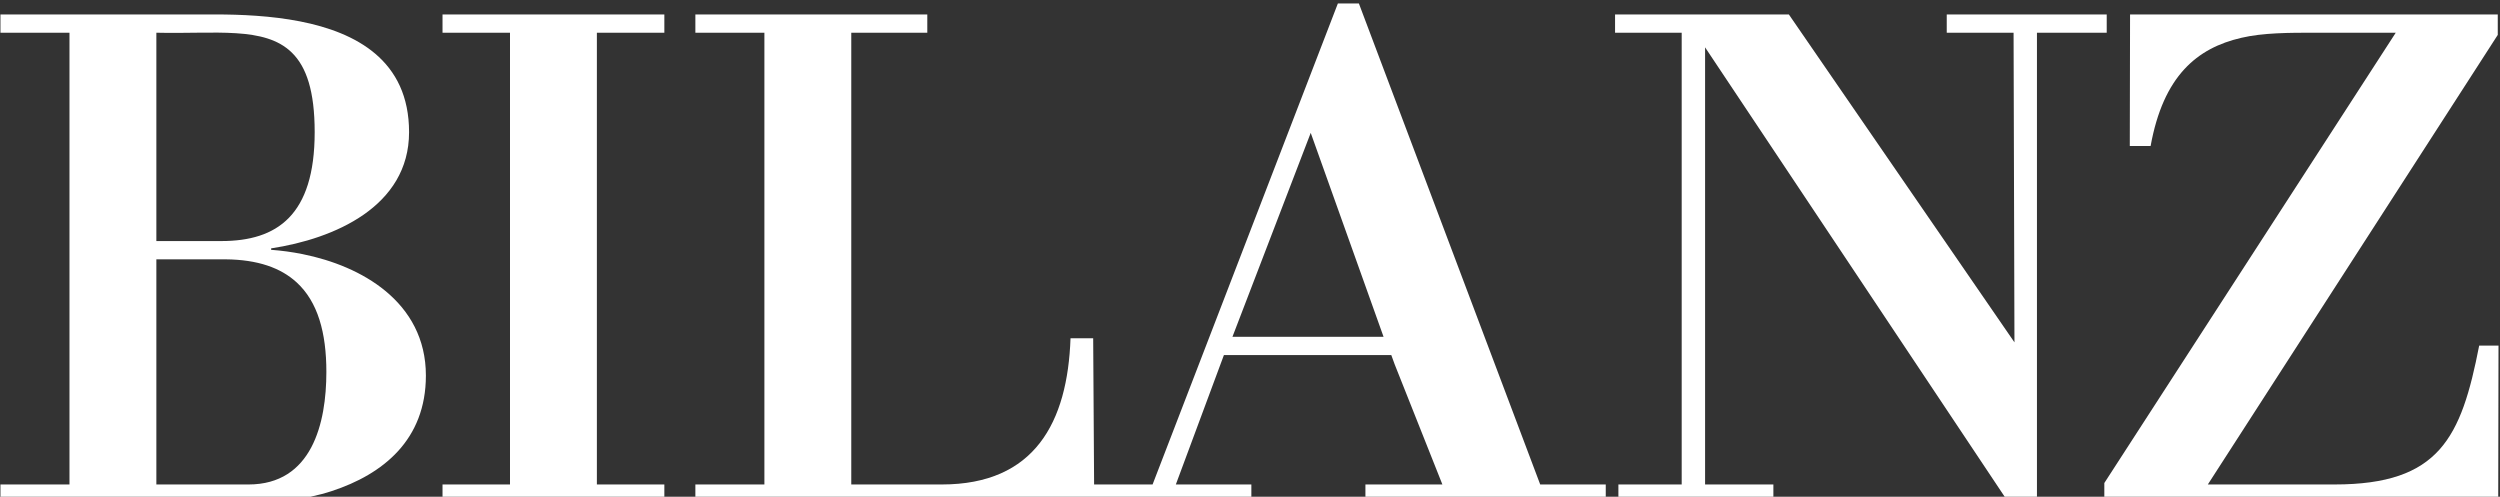
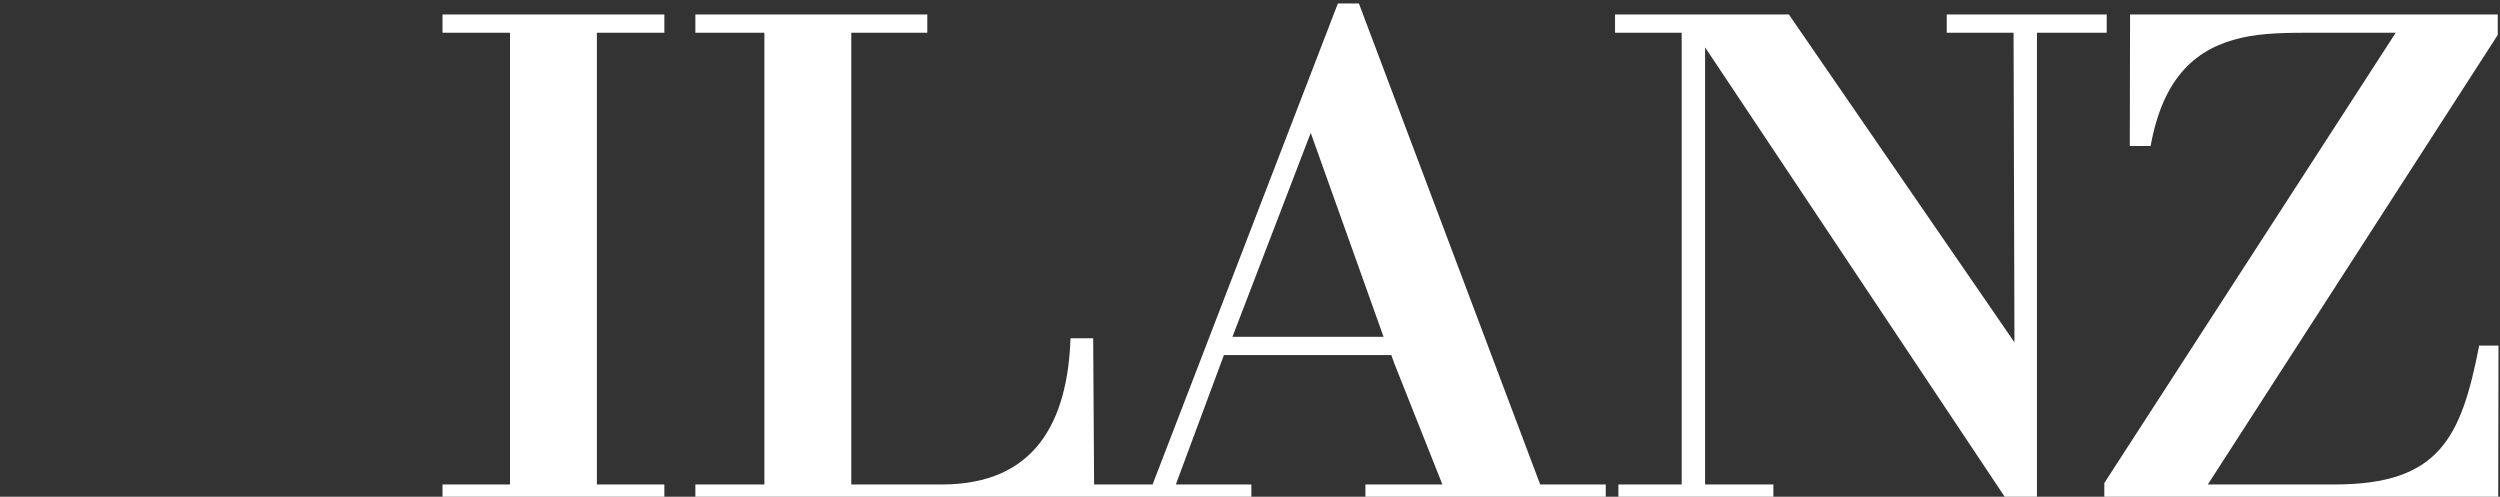
<svg xmlns="http://www.w3.org/2000/svg" viewBox="0 0 458 91" version="1.1">
  <rect x="0" y="0" width="458" height="91" fill="#333333" stroke="none" />
-   <path fill="#ffffff" d="M60.786,89.963 C70.161,86.883 78.023,80.588 78.023,68.803 C78.023,62.059 75.048,56.963 70.598,53.293 C66.422,49.848 60.946,47.66 55.402,46.549 C53.482,46.164 51.554,45.903 49.67,45.768 L49.67,45.5 C61.188,43.76 74.942,37.867 74.942,24.208 C74.942,17.626 72.511,13.028 68.726,9.823 C61.419,3.636 49.062,2.646 39.358,2.646 L0.083,2.646 L0.083,5.994 L12.729,5.994 L12.729,88.756 L0.083,88.756 L0.083,92.106 L29.18,92.106 C38.555,92.105 51.01,93.176 60.786,89.963 Z M28.645,5.994 C39.454,6.256 48.477,4.764 53.461,9.634 C56.134,12.245 57.649,16.681 57.649,24.208 C57.649,39.475 50.742,44.161 40.564,44.161 L30.941,44.161 L28.645,44.161 L28.645,5.994 Z M28.645,47.51 L41.367,47.51 C47.213,47.567 51.418,49.057 54.329,51.719 C58.221,55.276 59.791,60.932 59.791,68.133 C59.791,77.508 57.169,88.756 45.519,88.756 L30.941,88.756 L28.645,88.756 L28.645,47.51 Z" id="Shape" />
  <polygon fill="#ffffff" id="Shape" points="109.348 5.994 121.709 5.994 121.709 2.646 81.07 2.646 81.07 5.994 93.432 5.994 93.432 88.756 81.07 88.756 81.07 92.105 121.709 92.105 121.709 88.756 109.348 88.756" />
  <polygon fill="#ffffff" id="Shape" points="373.17 5.994 385.951 5.994 385.951 2.646 356.643 2.646 356.643 5.994 368.887 5.994 369.043 61.057 369.049 62.717 327.717 2.646 295.879 2.646 295.879 5.994 308.086 5.994 308.086 88.756 296.49 88.756 296.49 92.105 324.883 92.105 324.883 88.756 312.371 88.756 312.371 8.672 314.666 12.117 369.154 93.846 373.17 93.846" />
  <path fill="#ffffff" d="M457.725,63.312 L454.186,63.312 C450.895,80.185 446.913,88.755 427.698,88.755 L404.475,88.755 L457.59,6.395 L457.59,2.645 L390.227,2.645 L390.178,26.751 L393.992,26.751 C396.324,13.894 402.5,8.805 410.599,6.931 C414.578,5.993 419.411,5.993 424.078,5.993 L438.902,5.993 L437.814,7.676 L385.513,88.487 L385.513,92.104 L457.673,92.104 L457.725,63.312 Z" id="Shape" />
  <path fill="#ffffff" d="M294.176,88.756 L282.166,88.756 L248.949,0.637 L245.097,0.637 L211.153,88.756 L200.44,88.756 L200.281,63.656 L200.271,61.972 L196.119,61.972 C195.584,77.372 189.557,88.755 172.55,88.755 L155.953,88.755 L155.953,5.994 L169.881,5.994 L169.881,2.646 L127.392,2.646 L127.392,5.994 L140.037,5.994 L140.037,88.756 L127.392,88.756 L127.392,92.106 L229.25,92.1 L229.25,88.756 L215.413,88.756 L224.219,65.053 L254.886,65.053 L255.499,66.737 L264.247,88.757 L250.145,88.757 L250.145,92.107 L294.174,92.107 L294.174,88.756 L294.176,88.756 Z M240.125,24.341 L253.469,61.705 L225.783,61.705 L240.125,24.341 Z" id="Shape" />
</svg>